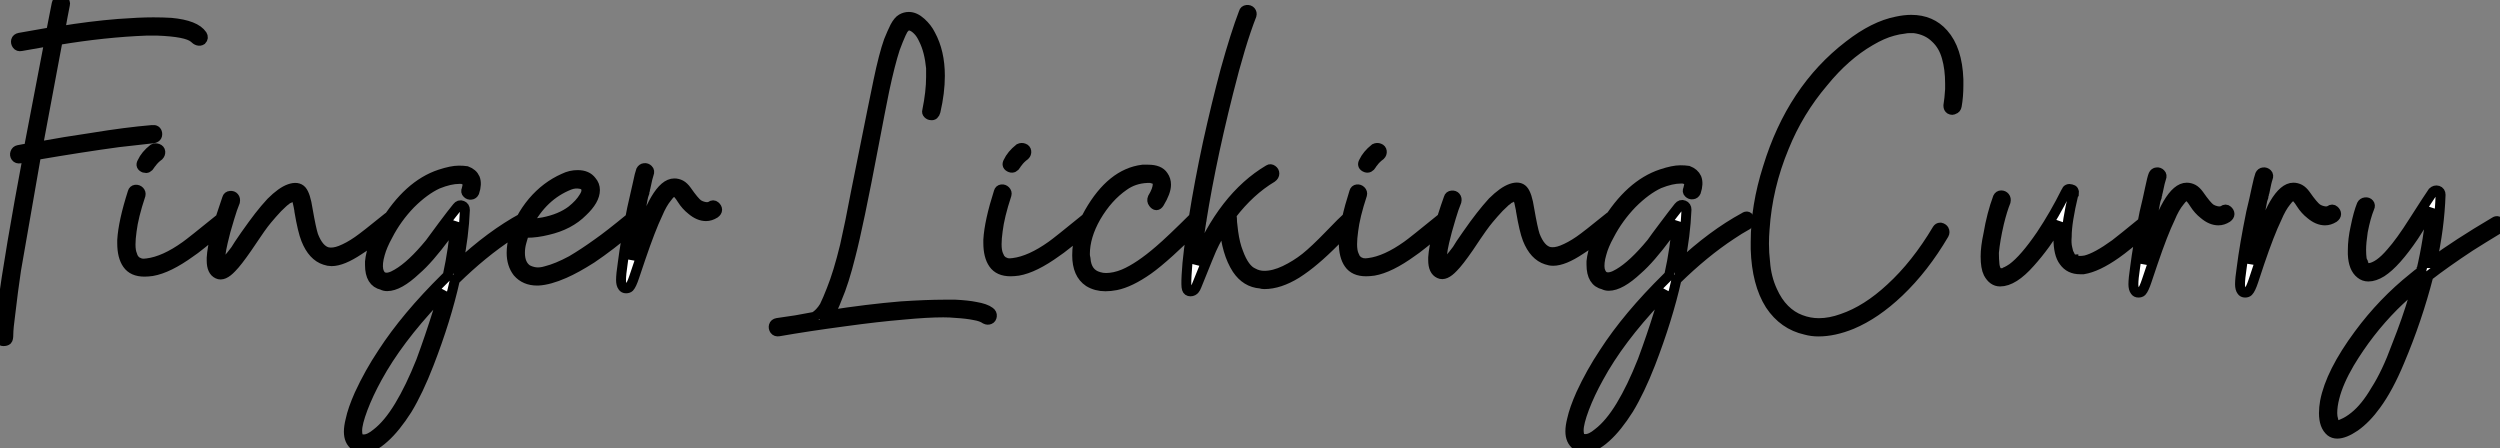
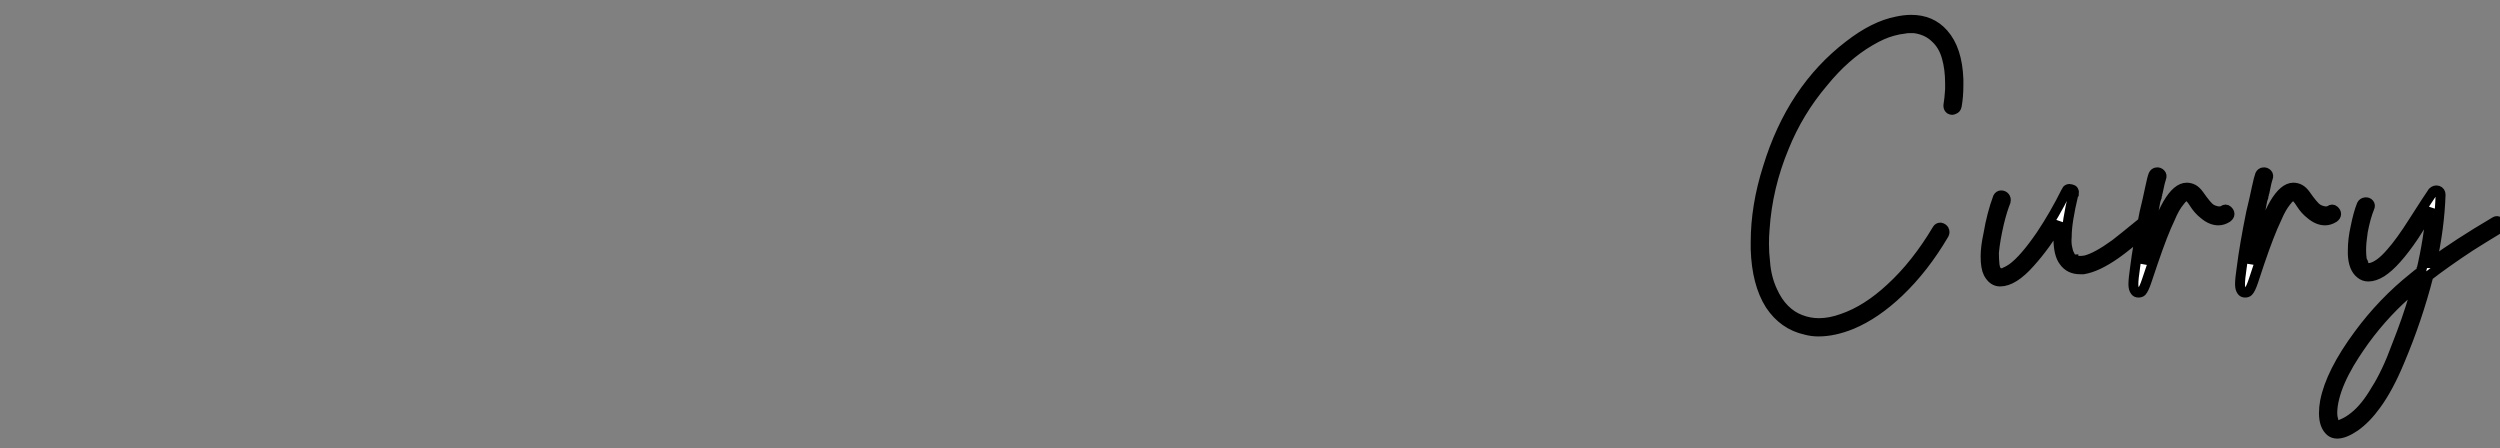
<svg xmlns="http://www.w3.org/2000/svg" viewBox="-1 4.998 252.04 45.199">
  <rect x="-1" y="4.998" width="252.04" height="45.199" fill="#808080" stroke="none" />
-   <path d="M2.02-12.82L2.02-12.82Q1.74-12.77 1.60-12.96Q1.46-13.16 1.54-13.38Q1.62-13.61 1.85-13.66L1.85-13.66Q2.41-13.78 2.91-13.83L2.91-13.83Q3.98-19.38 4.98-24.64L4.98-24.64Q3.75-24.42 2.13-24.14L2.13-24.14Q1.85-24.08 1.71-24.28Q1.57-24.47 1.62-24.70Q1.68-24.92 1.96-24.98L1.96-24.98Q3.58-25.26 5.15-25.54L5.15-25.54Q5.43-26.99 5.71-28.39L5.71-28.39Q5.77-28.67 5.99-28.76Q6.22-28.84 6.41-28.70Q6.61-28.56 6.55-28.34L6.55-28.34Q6.27-26.94 6.05-25.65L6.05-25.65Q9.07-26.15 11.93-26.38L11.93-26.38Q14.06-26.54 15.46-26.54L15.46-26.54Q16.41-26.54 17.25-26.49L17.25-26.49Q19.71-26.26 20.38-25.26L20.38-25.26Q20.55-24.98 20.33-24.75L20.33-24.75Q19.99-24.53 19.54-24.98L19.54-24.98Q18.82-25.59 15.85-25.70L15.85-25.70Q15.46-25.70 14.78-25.70L14.78-25.70Q10.53-25.54 5.82-24.75L5.82-24.75Q4.76-19.10 3.81-14L3.81-14Q6.55-14.50 9.30-14.90L9.30-14.90Q12.71-15.46 15.34-15.68L15.34-15.68Q15.79-15.74 15.85-15.34L15.85-15.34Q15.90-14.90 15.40-14.84L15.40-14.84Q12.88-14.56 11.93-14.45L11.93-14.45Q8.18-13.94 3.64-13.16L3.64-13.16Q2.58-7.11 1.62-1.57L1.62-1.57Q1.29 0.67 1.06 2.69L1.06 2.69Q0.84 4.31 0.84 4.93L0.84 4.93Q0.84 5.38 0.73 5.49Q0.62 5.60 0.34 5.60L0.34 5.60Q0 5.60 0 5.15L0 5.15Q0 4.98 0 4.87L0 4.87Q0 4.03 0.22 2.30L0.22 2.30Q1.01-3.47 2.80-12.99L2.80-12.99Q2.41-12.88 2.02-12.82ZM22.29-6.83L22.29-6.83Q22.46-7 22.68-6.92Q22.90-6.83 22.93-6.61Q22.96-6.38 22.79-6.22L22.79-6.22Q19.77-3.70 19.21-3.36L19.21-3.36Q16.97-1.74 15.34-1.46L15.34-1.46Q14.90-1.40 14.56-1.40L14.56-1.40Q13.38-1.40 12.85-2.16Q12.32-2.91 12.32-4.26L12.32-4.26Q12.32-4.42 12.32-4.59L12.32-4.59Q12.43-6.44 13.38-9.41L13.38-9.41Q13.44-9.63 13.66-9.66Q13.89-9.69 14.06-9.52Q14.22-9.35 14.17-9.13L14.17-9.13Q13.44-6.94 13.27-5.49L13.27-5.49Q13.16-4.70 13.16-4.14L13.16-4.14Q13.16-3.47 13.33-3.08L13.33-3.08Q13.38-2.91 13.44-2.80L13.44-2.80Q13.44-2.74 13.50-2.69L13.50-2.69Q13.61-2.58 13.66-2.52L13.66-2.52Q13.78-2.41 13.78-2.41L13.78-2.41Q14-2.30 14.17-2.24L14.17-2.24Q14.50-2.18 14.84-2.24L14.84-2.24Q16.58-2.46 18.70-3.98L18.70-3.98Q19.26-4.37 22.29-6.83ZM15.12-12.15L15.12-12.15Q14.90-11.76 14.56-11.87L14.56-11.87Q14.11-12.04 14.34-12.43L14.34-12.43Q14.67-13.16 15.46-13.78L15.46-13.78Q15.68-13.89 15.90-13.80Q16.13-13.72 16.16-13.50Q16.18-13.27 16.02-13.10L16.02-13.10Q15.57-12.77 15.29-12.38L15.29-12.38Q15.18-12.26 15.12-12.15ZM39.14-6.89L39.14-6.89Q39.37-7.06 39.59-6.97Q39.82-6.89 39.84-6.66Q39.87-6.44 39.70-6.27L39.70-6.27Q37.13-4.14 36.18-3.58L36.18-3.58Q34.50-2.46 33.43-2.46L33.43-2.46Q33.10-2.46 32.76-2.58L32.76-2.58Q31.53-2.97 30.86-4.65L30.86-4.65Q30.52-5.49 30.18-7.50L30.18-7.50L30.18-7.50L30.18-7.56Q30.02-8.51 29.85-8.90L29.85-8.90Q29.79-8.96 29.79-9.02L29.79-9.02L29.74-9.02Q29.74-9.02 29.68-9.02L29.68-9.02Q29.62-9.02 29.57-8.96L29.57-8.96L29.46-8.96Q29.34-8.90 29.29-8.90L29.29-8.90Q29.18-8.79 29.01-8.74L29.01-8.74Q28.90-8.68 28.78-8.57L28.78-8.57Q28.62-8.46 28.50-8.34L28.50-8.34Q28-7.90 27.44-7.25Q26.88-6.61 26.60-6.24Q26.32-5.88 25.68-4.93Q25.03-3.98 24.92-3.81L24.92-3.81Q23.91-2.35 23.35-1.79L23.35-1.79Q22.51-0.90 21.95-1.18L21.95-1.18Q21.34-1.46 21.34-2.52L21.34-2.52Q21.34-2.63 21.34-2.80L21.34-2.80Q21.39-3.75 21.78-5.26L21.78-5.26Q22.29-7.06 22.90-8.79L22.90-8.79Q22.96-9.02 23.21-9.04Q23.46-9.07 23.60-8.90Q23.74-8.74 23.69-8.46L23.69-8.46Q23.41-7.78 23.13-6.83L23.13-6.83Q22.68-5.38 22.46-4.37L22.46-4.37Q22.29-3.64 22.23-3.14L22.23-3.14Q22.18-2.86 22.18-2.58L22.18-2.58Q22.18-2.46 22.18-2.38Q22.18-2.30 22.18-2.24L22.18-2.24Q22.23-2.07 22.29-1.96L22.29-1.96Q22.40-2.07 22.51-2.18L22.51-2.18Q22.90-2.46 23.74-3.58L23.74-3.58Q23.97-3.98 24.75-5.10Q25.54-6.22 26.12-6.97Q26.71-7.73 27.33-8.40L27.33-8.40Q28.39-9.46 29.20-9.74Q30.02-10.02 30.41-9.58L30.41-9.58Q30.80-9.13 31.02-7.67L31.02-7.67Q31.36-5.71 31.58-5.04L31.58-5.04Q32.14-3.58 33.04-3.36L33.04-3.36Q33.60-3.25 34.33-3.53L34.33-3.53Q35.17-3.86 36.06-4.48L36.06-4.48Q36.79-4.98 39.14-6.89ZM52.70-6.83L52.70-6.83Q53.09-7.11 53.26-6.61L53.26-6.61Q53.31-6.27 53.03-6.10L53.03-6.10Q52.14-5.60 51.41-5.10L51.41-5.10Q48.66-3.30 45.86-0.56L45.86-0.56Q44.97 3.42 43.23 7.90L43.23 7.90Q42.17 10.64 41.05 12.49L41.05 12.49Q39.87 14.34 38.75 15.34L38.75 15.34Q37.58 16.41 36.62 16.41L36.62 16.41Q36.12 16.41 35.78 16.13L35.78 16.13Q35.17 15.68 35.17 14.73L35.17 14.73Q35.17 14.22 35.34 13.55L35.34 13.55Q35.56 12.49 36.23 10.98L36.23 10.98Q37.24 8.79 38.58 6.78L38.58 6.78Q40.94 3.14 44.91-0.78L44.91-0.78Q45.02-0.90 45.14-1.01L45.14-1.01Q45.75-3.81 45.92-6.38L45.92-6.38Q45.75-6.10 45.39-5.60Q45.02-5.10 44.97-5.04L44.97-5.04Q43.18-2.63 41.94-1.57L41.94-1.57Q40.21 0.06 39.03 0.06L39.03 0.06Q38.75 0.06 38.53-0.06L38.53-0.06Q37.30-0.34 37.30-2.07L37.30-2.07Q37.30-2.24 37.30-2.41L37.30-2.41Q37.46-4.09 38.75-6.16L38.75-6.16Q41.16-10.14 44.35-11.20L44.35-11.20Q45.53-11.59 46.26-11.59L46.26-11.59Q46.70-11.59 47.04-11.54L47.04-11.54Q47.66-11.31 47.88-10.81L47.88-10.81Q48.10-10.25 47.82-9.41L47.82-9.41Q47.71-9.18 47.49-9.16Q47.26-9.13 47.10-9.30Q46.93-9.46 47.04-9.69L47.04-9.69Q47.15-10.08 47.15-10.30L47.15-10.30Q47.15-10.47 47.04-10.53L47.04-10.53L47.04-10.58Q46.98-10.64 46.93-10.64L46.93-10.64L46.93-10.64Q46.82-10.70 46.82-10.70L46.82-10.70Q46.65-10.75 46.42-10.75L46.42-10.75Q46.37-10.75 46.31-10.75L46.31-10.75Q45.36-10.75 44.13-10.25L44.13-10.25Q42.78-9.63 41.38-8.23L41.38-8.23Q39.98-6.78 39.09-5.04L39.09-5.04Q38.53-4.03 38.30-3.19L38.30-3.19Q38.02-2.24 38.14-1.57L38.14-1.57Q38.30-0.95 38.70-0.84L38.70-0.84Q39.20-0.67 40.04-1.18L40.04-1.18Q41.50-2.02 43.34-4.26L43.34-4.26Q43.74-4.82 44.66-6.05Q45.58-7.28 46.09-7.90L46.09-7.90Q46.31-8.18 46.59-8.06Q46.87-7.95 46.87-7.62L46.87-7.62Q46.76-4.98 46.20-2.24L46.20-2.24Q46.20-2.13 46.20-2.02L46.20-2.02Q49.50-5.10 52.70-6.83ZM44.74 0.56L44.74 0.56Q44.35 1.01 43.96 1.40L43.96 1.40Q40.10 5.49 38.02 9.30L38.02 9.30Q37.13 10.92 36.57 12.40Q36.01 13.89 36.01 14.62L36.01 14.62Q36.01 14.90 36.06 15.12L36.06 15.12Q36.12 15.34 36.23 15.40L36.23 15.40Q36.40 15.51 36.68 15.51L36.68 15.51Q37.24 15.51 37.97 14.90L37.97 14.90Q39.14 14 40.26 12.15L40.26 12.15Q41.38 10.30 42.45 7.62L42.45 7.62Q43.34 5.21 44.13 2.69L44.13 2.69Q44.46 1.62 44.74 0.56ZM52.86-5.38L52.86-5.38Q52.70-4.87 52.58-4.42L52.58-4.42Q52.42-3.86 52.42-3.30L52.42-3.30Q52.42-2.13 53.14-1.62L53.14-1.62Q53.54-1.40 54.01-1.34Q54.49-1.29 55.05-1.46L55.05-1.46Q56.17-1.74 57.62-2.52L57.62-2.52Q58.86-3.25 60.26-4.26L60.26-4.26Q61.38-5.04 63.56-6.83L63.56-6.83Q63.73-7 63.95-6.92Q64.18-6.83 64.20-6.61Q64.23-6.38 64.06-6.22L64.06-6.22Q64.06-6.22 63.73-5.88L63.73-5.88Q61.49-3.98 59.64-2.74L59.64-2.74Q58.07-1.74 56.90-1.23L56.90-1.23Q55.38-0.56 54.26-0.50L54.26-0.50Q54.21-0.50 54.15-0.50L54.15-0.50Q52.92-0.50 52.19-1.34L52.19-1.34Q51.58-2.13 51.58-3.30L51.58-3.30Q51.58-4.03 51.80-4.87L51.80-4.87Q52.36-6.83 53.70-8.43Q55.05-10.02 56.84-10.81L56.84-10.81Q57.51-11.14 58.24-11.14L58.24-11.14Q59.19-11.14 59.64-10.53L59.64-10.53Q59.98-10.14 59.98-9.63L59.98-9.63Q59.98-8.62 58.74-7.45L58.74-7.45Q57.40-6.10 55.22-5.60L55.22-5.60Q54.10-5.32 53.14-5.32L53.14-5.32Q52.98-5.32 52.86-5.38ZM53.20-6.16L53.20-6.16L53.31-6.22Q53.48-6.22 53.54-6.22L53.54-6.22Q54.15-6.27 54.77-6.38L54.77-6.38Q56.50-6.72 57.62-7.56L57.62-7.56Q58.46-8.23 58.86-8.90L58.86-8.90Q59.08-9.24 59.11-9.49Q59.14-9.74 59.08-9.86L59.08-9.86Q58.91-10.19 58.52-10.25L58.52-10.25Q57.96-10.36 57.40-10.14L57.40-10.14Q54.71-9.07 53.20-6.16ZM64.62-11.59L64.62-11.59Q64.74-11.82 64.96-11.84Q65.18-11.87 65.35-11.70Q65.52-11.54 65.41-11.26L65.41-11.26Q65.30-10.98 65.07-9.86L65.07-9.86Q65.02-9.74 65.02-9.63L65.02-9.63Q64.96-9.46 64.96-9.35L64.96-9.35Q64.85-9.07 64.79-8.74L64.79-8.74Q64.68-8.06 64.51-7.34L64.51-7.34Q63.95-4.48 63.67-2.58L63.67-2.58Q63.73-2.86 63.84-3.14L63.84-3.14Q64.06-3.86 64.23-4.26L64.23-4.26Q65.24-7.22 66.08-8.68L66.08-8.68Q67.03-10.30 67.98-10.30L67.98-10.30Q68.32-10.30 68.63-10.14Q68.94-9.97 69.22-9.58L69.22-9.58Q70-8.46 70.39-8.18L70.39-8.18Q70.67-8.01 70.95-7.95L70.95-7.95Q71.40-7.84 71.68-8.01L71.68-8.01Q71.90-8.18 72.10-8.01Q72.30-7.84 72.30-7.64Q72.30-7.45 72.07-7.28L72.07-7.28Q71.62-7 71.18-7L71.18-7Q70.45-7 69.72-7.62L69.72-7.62Q69.16-8.06 68.77-8.68L68.77-8.68Q68.32-9.41 68.04-9.46L68.04-9.46Q67.70-9.52 67.26-8.90L67.26-8.90Q66.75-8.29 66.30-7.22L66.30-7.22Q65.58-5.71 64.57-2.74L64.57-2.74Q64.06-1.23 63.95-0.90L63.95-0.90Q63.67-0.06 63.45 0.17L63.45 0.17Q63.34 0.28 63.11 0.28Q62.89 0.28 62.78 0.11L62.78 0.11Q62.61-0.11 62.61-0.56L62.61-0.56Q62.61-1.12 62.78-2.24L62.78-2.24Q63.06-4.48 63.73-7.78L63.73-7.78Q64.06-9.18 64.29-10.25L64.29-10.25Q64.51-11.31 64.62-11.59Z" fill="white" stroke="black" transform="translate(0 0) scale(1 1) translate(-1 33.787)" />
-   <path d="M0.50 4.65L0.50 4.65Q0.22 4.70 0.08 4.51Q-0.06 4.31 0 4.09Q0.06 3.86 0.34 3.81L0.34 3.81Q1.06 3.70 2.24 3.53L2.24 3.53Q3.19 3.36 4.09 3.19L4.09 3.19Q4.65 2.86 5.10 2.13L5.10 2.13Q5.43 1.46 5.82 0.45L5.82 0.45Q6.50-1.23 7.17-3.98L7.17-3.98Q7.67-6.16 8.29-9.46L8.29-9.46Q10.47-20.33 10.53-20.55L10.53-20.55Q11.09-23.24 11.59-24.64L11.59-24.64Q11.93-25.48 12.21-26.04L12.21-26.04Q12.54-26.66 12.88-26.85Q13.22-27.05 13.61-27.05L13.61-27.05Q14.22-27.05 14.84-26.49Q15.46-25.93 15.79-25.26L15.79-25.26Q16.74-23.52 16.74-21.11L16.74-21.11Q16.74-19.43 16.30-17.53L16.30-17.53Q16.18-17.08 15.85-17.14L15.85-17.14Q15.68-17.14 15.54-17.28Q15.40-17.42 15.46-17.58L15.46-17.58Q15.85-19.49 15.85-21L15.85-21Q15.85-21.45 15.85-21.90L15.85-21.90Q15.68-23.63 15.12-24.75L15.12-24.75Q14.84-25.37 14.50-25.70L14.50-25.70Q14.17-26.04 13.83-26.15L13.83-26.15Q13.61-26.21 13.50-26.21L13.50-26.21Q13.33-26.15 13.05-25.82L13.05-25.82Q12.94-25.59 12.82-25.37L12.82-25.37Q12.54-24.75 12.21-23.86L12.21-23.86Q11.70-22.29 11.14-19.66L11.14-19.66Q10.75-17.75 10.08-14.22L10.08-14.22Q8.51-5.94 7.73-2.97L7.73-2.97Q7.06-0.28 6.38 1.29L6.38 1.29Q5.94 2.46 5.54 3.02L5.54 3.02Q9.46 2.41 12.82 2.13L12.82 2.13Q15.40 1.96 17.14 1.96L17.14 1.96Q17.75 1.96 18.31 1.96L18.31 1.96Q19.54 2.02 20.33 2.18L20.33 2.18Q21.34 2.35 21.78 2.69L21.78 2.69Q22.01 2.86 21.98 3.11Q21.95 3.36 21.76 3.44Q21.56 3.53 21.34 3.42L21.34 3.42Q20.94 3.14 20.22 3.02L20.22 3.02Q19.43 2.86 18.37 2.80L18.37 2.80Q17.75 2.74 17.08 2.74L17.08 2.74Q15.46 2.74 13.05 2.97L13.05 2.97Q10.42 3.19 7.17 3.64L7.17 3.64Q3.42 4.14 0.50 4.65ZM31.58-6.83L31.58-6.83Q31.75-7 31.98-6.92Q32.20-6.83 32.23-6.61Q32.26-6.38 32.09-6.22L32.09-6.22Q29.06-3.70 28.50-3.36L28.50-3.36Q26.26-1.74 24.64-1.46L24.64-1.46Q24.19-1.40 23.86-1.40L23.86-1.40Q22.68-1.40 22.15-2.16Q21.62-2.91 21.62-4.26L21.62-4.26Q21.62-4.42 21.62-4.59L21.62-4.59Q21.73-6.44 22.68-9.41L22.68-9.41Q22.74-9.63 22.96-9.66Q23.18-9.69 23.35-9.52Q23.52-9.35 23.46-9.13L23.46-9.13Q22.74-6.94 22.57-5.49L22.57-5.49Q22.46-4.70 22.46-4.14L22.46-4.14Q22.46-3.47 22.62-3.08L22.62-3.08Q22.68-2.91 22.74-2.80L22.74-2.80Q22.74-2.74 22.79-2.69L22.79-2.69Q22.90-2.58 22.96-2.52L22.96-2.52Q23.07-2.41 23.07-2.41L23.07-2.41Q23.30-2.30 23.46-2.24L23.46-2.24Q23.80-2.18 24.14-2.24L24.14-2.24Q25.87-2.46 28-3.98L28-3.98Q28.56-4.37 31.58-6.83ZM24.42-12.15L24.42-12.15Q24.19-11.76 23.86-11.87L23.86-11.87Q23.41-12.04 23.63-12.43L23.63-12.43Q23.97-13.16 24.75-13.78L24.75-13.78Q24.98-13.89 25.20-13.80Q25.42-13.72 25.45-13.50Q25.48-13.27 25.31-13.10L25.31-13.10Q24.86-12.77 24.58-12.38L24.58-12.38Q24.47-12.26 24.42-12.15ZM42.45-6.94L42.45-6.94Q42.67-7.17 42.87-7.06Q43.06-6.94 43.12-6.75Q43.18-6.55 43.01-6.33L43.01-6.33Q39.48-2.80 37.74-1.57L37.74-1.57Q35.90-0.28 34.50 0L34.50 0Q33.94 0.11 33.43 0.11L33.43 0.11Q32.48 0.11 31.75-0.34L31.75-0.34Q30.58-1.12 30.58-3.02L30.58-3.02Q30.58-5.21 31.81-7.34L31.81-7.34Q34.05-11.26 37.18-11.65L37.18-11.65Q37.46-11.65 37.74-11.65L37.74-11.65Q38.86-11.65 39.26-11.03L39.26-11.03Q39.54-10.64 39.54-10.14L39.54-10.14Q39.54-9.41 38.86-8.29L38.86-8.29Q38.58-7.84 38.25-8.29L38.25-8.29Q38.08-8.51 38.19-8.79L38.19-8.79Q38.70-9.63 38.70-10.19L38.70-10.19Q38.70-10.53 38.42-10.70L38.42-10.70Q38.36-10.70 38.36-10.70L38.36-10.70Q38.25-10.75 38.25-10.75L38.25-10.75Q38.14-10.75 38.11-10.78Q38.08-10.81 38.08-10.81L38.08-10.81Q37.80-10.81 37.63-10.81L37.63-10.81Q36.29-10.75 35.28-10.02L35.28-10.02Q33.66-8.90 32.48-6.89L32.48-6.89Q31.36-4.93 31.36-3.14L31.36-3.14Q31.36-2.91 31.42-2.69L31.42-2.69Q31.53-1.18 32.76-0.84L32.76-0.84Q33.10-0.73 33.49-0.73L33.49-0.73Q34.33-0.73 35.28-1.12L35.28-1.12Q36.85-1.79 38.86-3.53L38.86-3.53Q39.98-4.48 42.45-6.94ZM49.90-11.65L49.90-11.65Q50.06-11.76 50.26-11.62Q50.46-11.48 50.46-11.26Q50.46-11.03 50.23-10.86L50.23-10.86Q47.99-9.52 46.14-7.11L46.14-7.11Q46.20-6.72 46.20-6.33L46.20-6.33Q46.26-5.82 46.31-5.38L46.31-5.38Q46.48-4.14 46.82-3.30L46.82-3.30Q47.43-1.62 48.33-1.23L48.33-1.23Q48.83-0.95 49.45-0.95L49.45-0.95Q50.40-0.95 51.52-1.48Q52.64-2.02 53.59-2.77Q54.54-3.53 56-5.04Q57.46-6.55 57.74-6.78L57.74-6.78Q57.90-6.94 58.13-6.86Q58.35-6.78 58.38-6.55Q58.41-6.33 58.24-6.16L58.24-6.16Q57.90-5.77 56.67-4.54Q55.44-3.30 54.54-2.55Q53.65-1.79 52.70-1.18L52.70-1.18Q50.96-0.11 49.45-0.11L49.45-0.11Q49.22-0.11 49.06-0.17L49.06-0.17Q47.60-0.28 46.70-1.62L46.70-1.62Q45.64-3.25 45.42-5.99L45.42-5.99Q44.69-4.87 44.13-3.64L44.13-3.64Q44.02-3.42 42.62 0.06L42.62 0.06Q42.50 0.34 42.45 0.39L42.45 0.39Q42.28 0.62 42 0.62Q41.72 0.62 41.64 0.36Q41.55 0.11 41.61-1.01L41.61-1.01Q41.72-3.25 42.34-6.83L42.34-6.83Q42.90-10.36 43.74-14.28L43.74-14.28Q44.63-18.31 45.53-21.67L45.53-21.67Q46.54-25.31 47.38-27.50L47.38-27.50Q47.43-27.72 47.68-27.75Q47.94-27.78 48.08-27.61Q48.22-27.44 48.16-27.22L48.16-27.22Q47.04-24.36 45.81-19.43L45.81-19.43Q43.79-11.42 42.84-4.76L42.84-4.76Q42.62-3.25 42.50-2.13L42.50-2.13Q45.25-8.90 49.90-11.65ZM67.42-6.83L67.42-6.83Q67.59-7 67.82-6.92Q68.04-6.83 68.07-6.61Q68.10-6.38 67.93-6.22L67.93-6.22Q64.90-3.70 64.34-3.36L64.34-3.36Q62.10-1.74 60.48-1.46L60.48-1.46Q60.03-1.40 59.70-1.40L59.70-1.40Q58.52-1.40 57.99-2.16Q57.46-2.91 57.46-4.26L57.46-4.26Q57.46-4.42 57.46-4.59L57.46-4.59Q57.57-6.44 58.52-9.41L58.52-9.41Q58.58-9.63 58.80-9.66Q59.02-9.69 59.19-9.52Q59.36-9.35 59.30-9.13L59.30-9.13Q58.58-6.94 58.41-5.49L58.41-5.49Q58.30-4.70 58.30-4.14L58.30-4.14Q58.30-3.47 58.46-3.08L58.46-3.08Q58.52-2.91 58.58-2.80L58.58-2.80Q58.58-2.74 58.63-2.69L58.63-2.69Q58.74-2.58 58.80-2.52L58.80-2.52Q58.91-2.41 58.91-2.41L58.91-2.41Q59.14-2.30 59.30-2.24L59.30-2.24Q59.64-2.18 59.98-2.24L59.98-2.24Q61.71-2.46 63.84-3.98L63.84-3.98Q64.40-4.37 67.42-6.83ZM60.26-12.15L60.26-12.15Q60.03-11.76 59.70-11.87L59.70-11.87Q59.25-12.04 59.47-12.43L59.47-12.43Q59.81-13.16 60.59-13.78L60.59-13.78Q60.82-13.89 61.04-13.80Q61.26-13.72 61.29-13.50Q61.32-13.27 61.15-13.10L61.15-13.10Q60.70-12.77 60.42-12.38L60.42-12.38Q60.31-12.26 60.26-12.15ZM84.28-6.89L84.28-6.89Q84.50-7.06 84.73-6.97Q84.95-6.89 84.98-6.66Q85.01-6.44 84.84-6.27L84.84-6.27Q82.26-4.14 81.31-3.58L81.31-3.58Q79.63-2.46 78.57-2.46L78.57-2.46Q78.23-2.46 77.90-2.58L77.90-2.58Q76.66-2.97 75.99-4.65L75.99-4.65Q75.66-5.49 75.32-7.50L75.32-7.50L75.32-7.50L75.32-7.56Q75.15-8.51 74.98-8.90L74.98-8.90Q74.93-8.96 74.93-9.02L74.93-9.02L74.87-9.02Q74.87-9.02 74.82-9.02L74.82-9.02Q74.76-9.02 74.70-8.96L74.70-8.96L74.59-8.96Q74.48-8.90 74.42-8.90L74.42-8.90Q74.31-8.79 74.14-8.74L74.14-8.74Q74.03-8.68 73.92-8.57L73.92-8.57Q73.75-8.46 73.64-8.34L73.64-8.34Q73.14-7.90 72.58-7.25Q72.02-6.61 71.74-6.24Q71.46-5.88 70.81-4.93Q70.17-3.98 70.06-3.81L70.06-3.81Q69.05-2.35 68.49-1.79L68.49-1.79Q67.65-0.90 67.09-1.18L67.09-1.18Q66.47-1.46 66.47-2.52L66.47-2.52Q66.47-2.63 66.47-2.80L66.47-2.80Q66.53-3.75 66.92-5.26L66.92-5.26Q67.42-7.06 68.04-8.79L68.04-8.79Q68.10-9.02 68.35-9.04Q68.60-9.07 68.74-8.90Q68.88-8.74 68.82-8.46L68.82-8.46Q68.54-7.78 68.26-6.83L68.26-6.83Q67.82-5.38 67.59-4.37L67.59-4.37Q67.42-3.64 67.37-3.14L67.37-3.14Q67.31-2.86 67.31-2.58L67.31-2.58Q67.31-2.46 67.31-2.38Q67.31-2.30 67.31-2.24L67.31-2.24Q67.37-2.07 67.42-1.96L67.42-1.96Q67.54-2.07 67.65-2.18L67.65-2.18Q68.04-2.46 68.88-3.58L68.88-3.58Q69.10-3.98 69.89-5.10Q70.67-6.22 71.26-6.97Q71.85-7.73 72.46-8.40L72.46-8.40Q73.53-9.46 74.34-9.74Q75.15-10.02 75.54-9.58L75.54-9.58Q75.94-9.13 76.16-7.67L76.16-7.67Q76.50-5.71 76.72-5.04L76.72-5.04Q77.28-3.58 78.18-3.36L78.18-3.36Q78.74-3.25 79.46-3.53L79.46-3.53Q80.30-3.86 81.20-4.48L81.20-4.48Q81.93-4.98 84.28-6.89ZM97.83-6.83L97.83-6.83Q98.22-7.11 98.39-6.61L98.39-6.61Q98.45-6.27 98.17-6.10L98.17-6.10Q97.27-5.60 96.54-5.10L96.54-5.10Q93.80-3.30 91-0.56L91-0.56Q90.10 3.42 88.37 7.90L88.37 7.90Q87.30 10.64 86.18 12.49L86.18 12.49Q85.01 14.34 83.89 15.34L83.89 15.34Q82.71 16.41 81.76 16.41L81.76 16.41Q81.26 16.41 80.92 16.13L80.92 16.13Q80.30 15.68 80.30 14.73L80.30 14.73Q80.30 14.22 80.47 13.55L80.47 13.55Q80.70 12.49 81.37 10.98L81.37 10.98Q82.38 8.79 83.72 6.78L83.72 6.78Q86.07 3.14 90.05-0.78L90.05-0.78Q90.16-0.90 90.27-1.01L90.27-1.01Q90.89-3.81 91.06-6.38L91.06-6.38Q90.89-6.10 90.52-5.60Q90.16-5.10 90.10-5.04L90.10-5.04Q88.31-2.63 87.08-1.57L87.08-1.57Q85.34 0.06 84.17 0.06L84.17 0.06Q83.89 0.06 83.66-0.06L83.66-0.06Q82.43-0.34 82.43-2.07L82.43-2.07Q82.43-2.24 82.43-2.41L82.43-2.41Q82.60-4.09 83.89-6.16L83.89-6.16Q86.30-10.14 89.49-11.20L89.49-11.20Q90.66-11.59 91.39-11.59L91.39-11.59Q91.84-11.59 92.18-11.54L92.18-11.54Q92.79-11.31 93.02-10.81L93.02-10.81Q93.24-10.25 92.96-9.41L92.96-9.41Q92.85-9.18 92.62-9.16Q92.40-9.13 92.23-9.30Q92.06-9.46 92.18-9.69L92.18-9.69Q92.29-10.08 92.29-10.30L92.29-10.30Q92.29-10.47 92.18-10.53L92.18-10.53L92.18-10.58Q92.12-10.64 92.06-10.64L92.06-10.64L92.06-10.64Q91.95-10.70 91.95-10.70L91.95-10.70Q91.78-10.75 91.56-10.75L91.56-10.75Q91.50-10.75 91.45-10.75L91.45-10.75Q90.50-10.75 89.26-10.25L89.26-10.25Q87.92-9.63 86.52-8.23L86.52-8.23Q85.12-6.78 84.22-5.04L84.22-5.04Q83.66-4.03 83.44-3.19L83.44-3.19Q83.16-2.24 83.27-1.57L83.27-1.57Q83.44-0.95 83.83-0.84L83.83-0.84Q84.34-0.67 85.18-1.18L85.18-1.18Q86.63-2.02 88.48-4.26L88.48-4.26Q88.87-4.82 89.80-6.05Q90.72-7.28 91.22-7.90L91.22-7.90Q91.45-8.18 91.73-8.06Q92.01-7.95 92.01-7.62L92.01-7.62Q91.90-4.98 91.34-2.24L91.34-2.24Q91.34-2.13 91.34-2.02L91.34-2.02Q94.64-5.10 97.83-6.83ZM89.88 0.56L89.88 0.56Q89.49 1.01 89.10 1.40L89.10 1.40Q85.23 5.49 83.16 9.30L83.16 9.30Q82.26 10.92 81.70 12.40Q81.14 13.89 81.14 14.62L81.14 14.62Q81.14 14.90 81.20 15.12L81.20 15.12Q81.26 15.34 81.37 15.40L81.37 15.40Q81.54 15.51 81.82 15.51L81.82 15.51Q82.38 15.51 83.10 14.90L83.10 14.90Q84.28 14 85.40 12.15L85.40 12.15Q86.52 10.30 87.58 7.62L87.58 7.62Q88.48 5.21 89.26 2.69L89.26 2.69Q89.60 1.62 89.88 0.56Z" fill="white" stroke="black" transform="translate(78 0) scale(1 1) translate(-0.984 33.752)" />
  <path d="M20.27-18.54L20.27-18.54Q20.22-18.26 19.99-18.20L19.99-18.20Q19.88-18.14 19.82-18.14L19.82-18.14Q19.71-18.14 19.60-18.20L19.60-18.20Q19.43-18.31 19.43-18.54L19.43-18.54Q19.43-18.54 19.43-18.59L19.43-18.59Q19.54-19.26 19.60-20.22L19.60-20.22Q19.60-20.50 19.60-20.78L19.60-20.78Q19.60-22.29 19.26-23.46L19.26-23.46Q18.93-24.64 18.14-25.37L18.14-25.37Q17.30-26.21 15.96-26.38L15.96-26.38Q15.74-26.38 15.51-26.38L15.51-26.38Q15.23-26.38 14.95-26.32L14.95-26.32Q14.39-26.26 13.83-26.10L13.83-26.10Q12.77-25.82 11.54-25.09L11.54-25.09Q9.02-23.63 6.83-20.94L6.83-20.94Q4.31-17.98 2.86-14.39L2.86-14.39Q1.18-10.36 0.90-6.10L0.90-6.10Q0.84-5.38 0.84-4.65L0.84-4.65Q0.84-3.70 0.95-2.80L0.95-2.80Q1.06-1.23 1.68 0.11L1.68 0.11Q2.18 1.23 2.91 1.96L2.91 1.96Q3.64 2.69 4.54 3.02L4.54 3.02Q5.43 3.36 6.38 3.36L6.38 3.36Q7.50 3.36 8.74 2.91L8.74 2.91Q11.20 2.07 13.61-0.17L13.61-0.17Q16.18-2.52 18.31-6.10L18.31-6.10Q18.42-6.27 18.59-6.27L18.59-6.27Q18.65-6.27 18.65-6.27L18.65-6.27Q18.87-6.22 18.98-6.05L18.98-6.05Q19.04-5.94 19.04-5.82Q19.04-5.71 18.98-5.60L18.98-5.60Q16.97-2.18 14.45 0.22L14.45 0.22Q12.10 2.46 9.69 3.47L9.69 3.47Q7.90 4.20 6.33 4.20L6.33 4.20Q5.66 4.20 5.04 4.03L5.04 4.03Q2.80 3.53 1.46 1.51L1.46 1.51Q0.11-0.62 0-4.09L0-4.09Q0-4.42 0-4.82L0-4.82Q0-8.46 1.23-12.32L1.23-12.32Q3.64-20.22 9.41-24.64L9.41-24.64Q11.93-26.60 14.22-27.05L14.22-27.05Q15.01-27.22 15.68-27.22L15.68-27.22Q17.70-27.22 18.93-25.82L18.93-25.82Q20.33-24.25 20.44-21.22L20.44-21.22Q20.44-20.89 20.44-20.61L20.44-20.61Q20.44-19.49 20.27-18.54ZM39.54-6.22L39.54-6.22Q37.24-4.26 36.34-3.64L36.34-3.64Q34.44-2.30 33.04-2.07L33.04-2.07Q32.87-2.07 32.70-2.07L32.70-2.07Q31.64-2.07 31.08-2.86L31.08-2.86Q30.52-3.58 30.52-5.21L30.52-5.21Q30.52-5.99 30.63-6.83L30.63-6.83Q29.23-4.48 27.66-2.74L27.66-2.74Q25.98-0.84 24.64-0.84L24.64-0.84Q23.91-0.84 23.46-1.68L23.46-1.68Q23.18-2.24 23.18-3.36L23.18-3.36Q23.18-4.31 23.46-5.60L23.46-5.60Q23.80-7.62 24.42-9.30L24.42-9.30Q24.53-9.52 24.75-9.52Q24.98-9.52 25.12-9.35Q25.26-9.18 25.20-8.90L25.20-8.90Q24.86-8.06 24.53-6.72L24.53-6.72Q24.14-5.04 24.02-3.75L24.02-3.75Q24.02-3.08 24.08-2.52L24.08-2.52Q24.14-2.07 24.36-1.79L24.36-1.79Q24.42-1.74 24.47-1.74L24.47-1.74Q24.58-1.68 24.70-1.68L24.70-1.68Q24.70-1.68 24.75-1.68L24.75-1.68Q24.81-1.68 24.86-1.68L24.86-1.68Q24.98-1.68 25.09-1.74L25.09-1.74Q25.14-1.79 25.31-1.85L25.31-1.85Q25.54-1.96 25.87-2.18L25.87-2.18Q27.10-3.08 28.78-5.54L28.78-5.54Q30.13-7.56 31.30-9.91L31.30-9.91Q31.42-10.25 31.81-10.14L31.81-10.14Q32.14-10.08 32.09-9.69L32.09-9.69Q32.09-9.69 32.03-9.63L32.03-9.63Q31.36-6.83 31.36-5.38L31.36-5.38Q31.30-4.70 31.42-4.20L31.42-4.20Q31.47-3.98 31.53-3.75L31.53-3.75Q31.58-3.64 31.64-3.53L31.64-3.53Q31.64-3.47 31.70-3.39Q31.75-3.30 31.86-3.19L31.86-3.19Q31.92-3.14 31.95-3.11Q31.98-3.08 32.03-3.08L32.03-3.08Q32.03-3.02 32.03-3.02L32.03-3.02L32.20-2.97Q32.65-2.86 33.26-2.97L33.26-2.97Q34.38-3.25 36.23-4.59L36.23-4.59Q36.90-5.10 39.09-6.89L39.09-6.89Q39.48-7.22 39.70-6.66L39.70-6.66Q39.82-6.38 39.54-6.22ZM40.10-11.59L40.10-11.59Q40.21-11.82 40.43-11.84Q40.66-11.87 40.82-11.70Q40.99-11.54 40.88-11.26L40.88-11.26Q40.77-10.98 40.54-9.86L40.54-9.86Q40.49-9.74 40.49-9.63L40.49-9.63Q40.43-9.46 40.43-9.35L40.43-9.35Q40.32-9.07 40.26-8.74L40.26-8.74Q40.15-8.06 39.98-7.34L39.98-7.34Q39.42-4.48 39.14-2.58L39.14-2.58Q39.20-2.86 39.31-3.14L39.31-3.14Q39.54-3.86 39.70-4.26L39.70-4.26Q40.71-7.22 41.55-8.68L41.55-8.68Q42.50-10.30 43.46-10.30L43.46-10.30Q43.79-10.30 44.10-10.14Q44.41-9.97 44.69-9.58L44.69-9.58Q45.47-8.46 45.86-8.18L45.86-8.18Q46.14-8.01 46.42-7.95L46.42-7.95Q46.87-7.84 47.15-8.01L47.15-8.01Q47.38-8.18 47.57-8.01Q47.77-7.84 47.77-7.64Q47.77-7.45 47.54-7.28L47.54-7.28Q47.10-7 46.65-7L46.65-7Q45.92-7 45.19-7.62L45.19-7.62Q44.63-8.06 44.24-8.68L44.24-8.68Q43.79-9.41 43.51-9.46L43.51-9.46Q43.18-9.52 42.73-8.90L42.73-8.90Q42.22-8.29 41.78-7.22L41.78-7.22Q41.05-5.71 40.04-2.74L40.04-2.74Q39.54-1.23 39.42-0.90L39.42-0.90Q39.14-0.06 38.92 0.17L38.92 0.17Q38.81 0.28 38.58 0.28Q38.36 0.28 38.25 0.11L38.25 0.11Q38.08-0.11 38.08-0.56L38.08-0.56Q38.08-1.12 38.25-2.24L38.25-2.24Q38.53-4.48 39.20-7.78L39.20-7.78Q39.54-9.18 39.76-10.25L39.76-10.25Q39.98-11.31 40.10-11.59ZM50.85-11.59L50.85-11.59Q50.96-11.82 51.18-11.84Q51.41-11.87 51.58-11.70Q51.74-11.54 51.63-11.26L51.63-11.26Q51.52-10.98 51.30-9.86L51.30-9.86Q51.24-9.74 51.24-9.63L51.24-9.63Q51.18-9.46 51.18-9.35L51.18-9.35Q51.07-9.07 51.02-8.74L51.02-8.74Q50.90-8.06 50.74-7.34L50.74-7.34Q50.18-4.48 49.90-2.58L49.90-2.58Q49.95-2.86 50.06-3.14L50.06-3.14Q50.29-3.86 50.46-4.26L50.46-4.26Q51.46-7.22 52.30-8.68L52.30-8.68Q53.26-10.30 54.21-10.30L54.21-10.30Q54.54-10.30 54.85-10.14Q55.16-9.97 55.44-9.58L55.44-9.58Q56.22-8.46 56.62-8.18L56.62-8.18Q56.90-8.01 57.18-7.95L57.18-7.95Q57.62-7.84 57.90-8.01L57.90-8.01Q58.13-8.18 58.32-8.01Q58.52-7.84 58.52-7.64Q58.52-7.45 58.30-7.28L58.30-7.28Q57.85-7 57.40-7L57.40-7Q56.67-7 55.94-7.62L55.94-7.62Q55.38-8.06 54.99-8.68L54.99-8.68Q54.54-9.41 54.26-9.46L54.26-9.46Q53.93-9.52 53.48-8.90L53.48-8.90Q52.98-8.29 52.53-7.22L52.53-7.22Q51.80-5.71 50.79-2.74L50.79-2.74Q50.29-1.23 50.18-0.90L50.18-0.90Q49.90-0.06 49.67 0.17L49.67 0.17Q49.56 0.28 49.34 0.28Q49.11 0.28 49 0.11L49 0.11Q48.83-0.11 48.83-0.56L48.83-0.56Q48.83-1.12 49-2.24L49-2.24Q49.28-4.48 49.95-7.78L49.95-7.78Q50.29-9.18 50.51-10.25L50.51-10.25Q50.74-11.31 50.85-11.59ZM74.48-6.83L74.48-6.83Q74.87-7.11 75.04-6.61L75.04-6.61Q75.04-6.27 74.82-6.10L74.82-6.10Q73.25-5.15 72.02-4.37L72.02-4.37Q69.55-2.74 67.82-1.40L67.82-1.40Q66.70 2.97 64.90 7.22L64.90 7.22Q63.78 9.91 62.55 11.59L62.55 11.59Q61.54 12.99 60.42 13.78L60.42 13.78Q59.36 14.50 58.63 14.50L58.63 14.50Q58.24 14.50 57.96 14.28L57.96 14.28Q57.29 13.72 57.29 12.43L57.29 12.43Q57.29 11.87 57.40 11.26L57.40 11.26Q57.96 8.34 60.82 4.48L60.82 4.48Q63.22 1.23 66.30-1.23L66.30-1.23Q66.70-1.57 67.09-1.85L67.09-1.85Q67.87-5.15 68.10-8.18L68.10-8.18Q67.82-7.73 67.23-6.80Q66.64-5.88 66.36-5.43L66.36-5.43Q64.51-2.69 63.11-1.79L63.11-1.79Q62.38-1.34 61.77-1.34L61.77-1.34Q61.32-1.34 60.98-1.62L60.98-1.62Q60.26-2.18 60.20-3.58L60.20-3.58Q60.20-3.81 60.20-3.98L60.20-3.98Q60.20-5.10 60.48-6.33L60.48-6.33Q60.76-7.73 61.10-8.57L61.10-8.57Q61.21-8.79 61.46-8.82Q61.71-8.85 61.85-8.68Q61.99-8.51 61.88-8.29L61.88-8.29Q61.49-7.34 61.21-5.88L61.21-5.88Q61.04-4.76 61.04-4.03L61.04-4.03Q61.04-3.53 61.10-3.08L61.10-3.08Q61.15-2.91 61.21-2.80L61.21-2.80L61.21-2.74Q61.21-2.69 61.26-2.63L61.26-2.63Q61.26-2.52 61.32-2.46L61.32-2.46L61.32-2.41Q61.38-2.35 61.38-2.35L61.38-2.35Q61.43-2.30 61.43-2.30L61.43-2.30L61.49-2.24Q61.54-2.24 61.54-2.24L61.54-2.24L61.60-2.18Q61.71-2.13 61.82-2.18L61.82-2.18Q62.83-2.30 64.06-3.75L64.06-3.75Q65.02-4.82 66.36-6.94L66.36-6.94Q67.87-9.30 68.26-9.86L68.26-9.86Q68.49-10.08 68.77-10.00Q69.05-9.91 69.05-9.58L69.05-9.58Q68.94-6.27 68.15-2.69L68.15-2.69L68.10-2.69Q70.78-4.65 74.48-6.83ZM66.70-0.50L66.70-0.50Q65.41 0.56 64.34 1.62L64.34 1.62Q61.77 4.20 59.86 7.39L59.86 7.39Q58.74 9.30 58.35 10.86L58.35 10.86Q58.13 11.70 58.13 12.43L58.13 12.43Q58.13 12.82 58.24 13.16L58.24 13.16Q58.30 13.50 58.41 13.55L58.41 13.55Q58.58 13.66 58.74 13.66L58.74 13.66Q58.97 13.61 59.19 13.50L59.19 13.50Q59.75 13.27 60.37 12.77L60.37 12.77Q61.49 11.87 62.50 10.14L62.50 10.14Q63.62 8.40 64.62 5.66L64.62 5.66Q65.69 2.97 66.36 0.67L66.36 0.67Q66.58 0.06 66.70-0.50Z" fill="white" stroke="black" transform="translate(177 0) scale(1 1) translate(-1 34.216)" />
</svg>